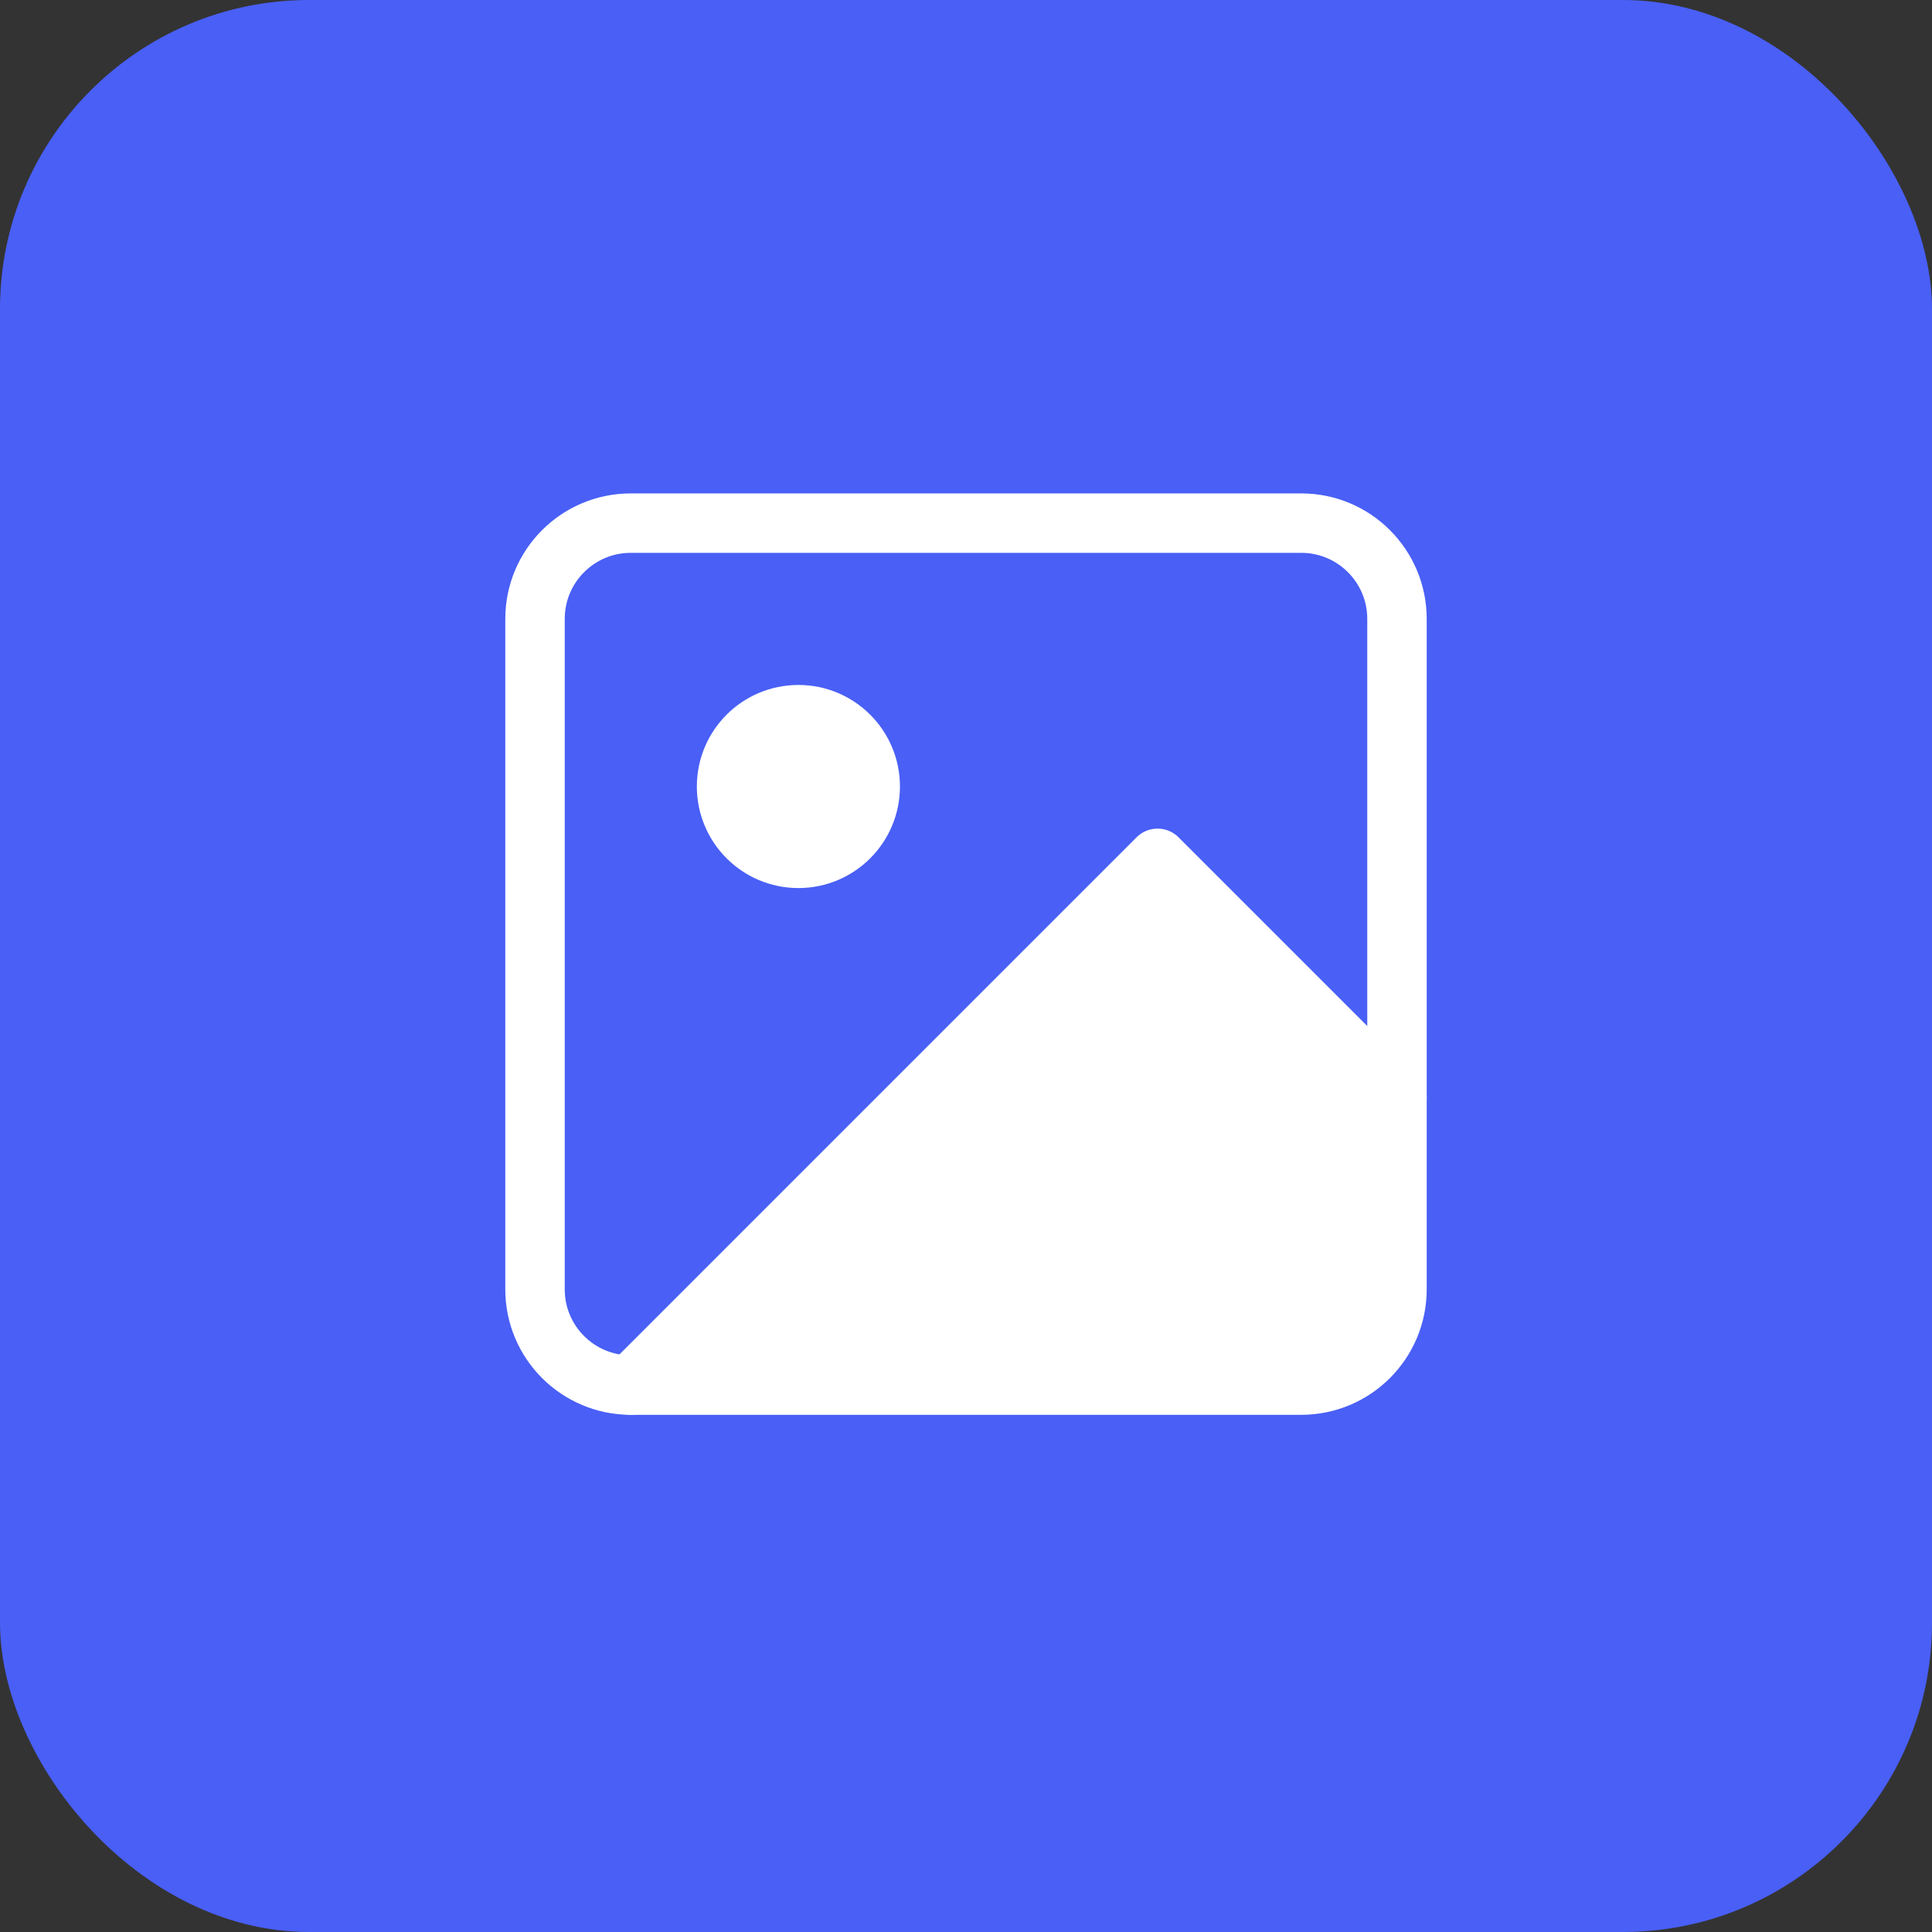
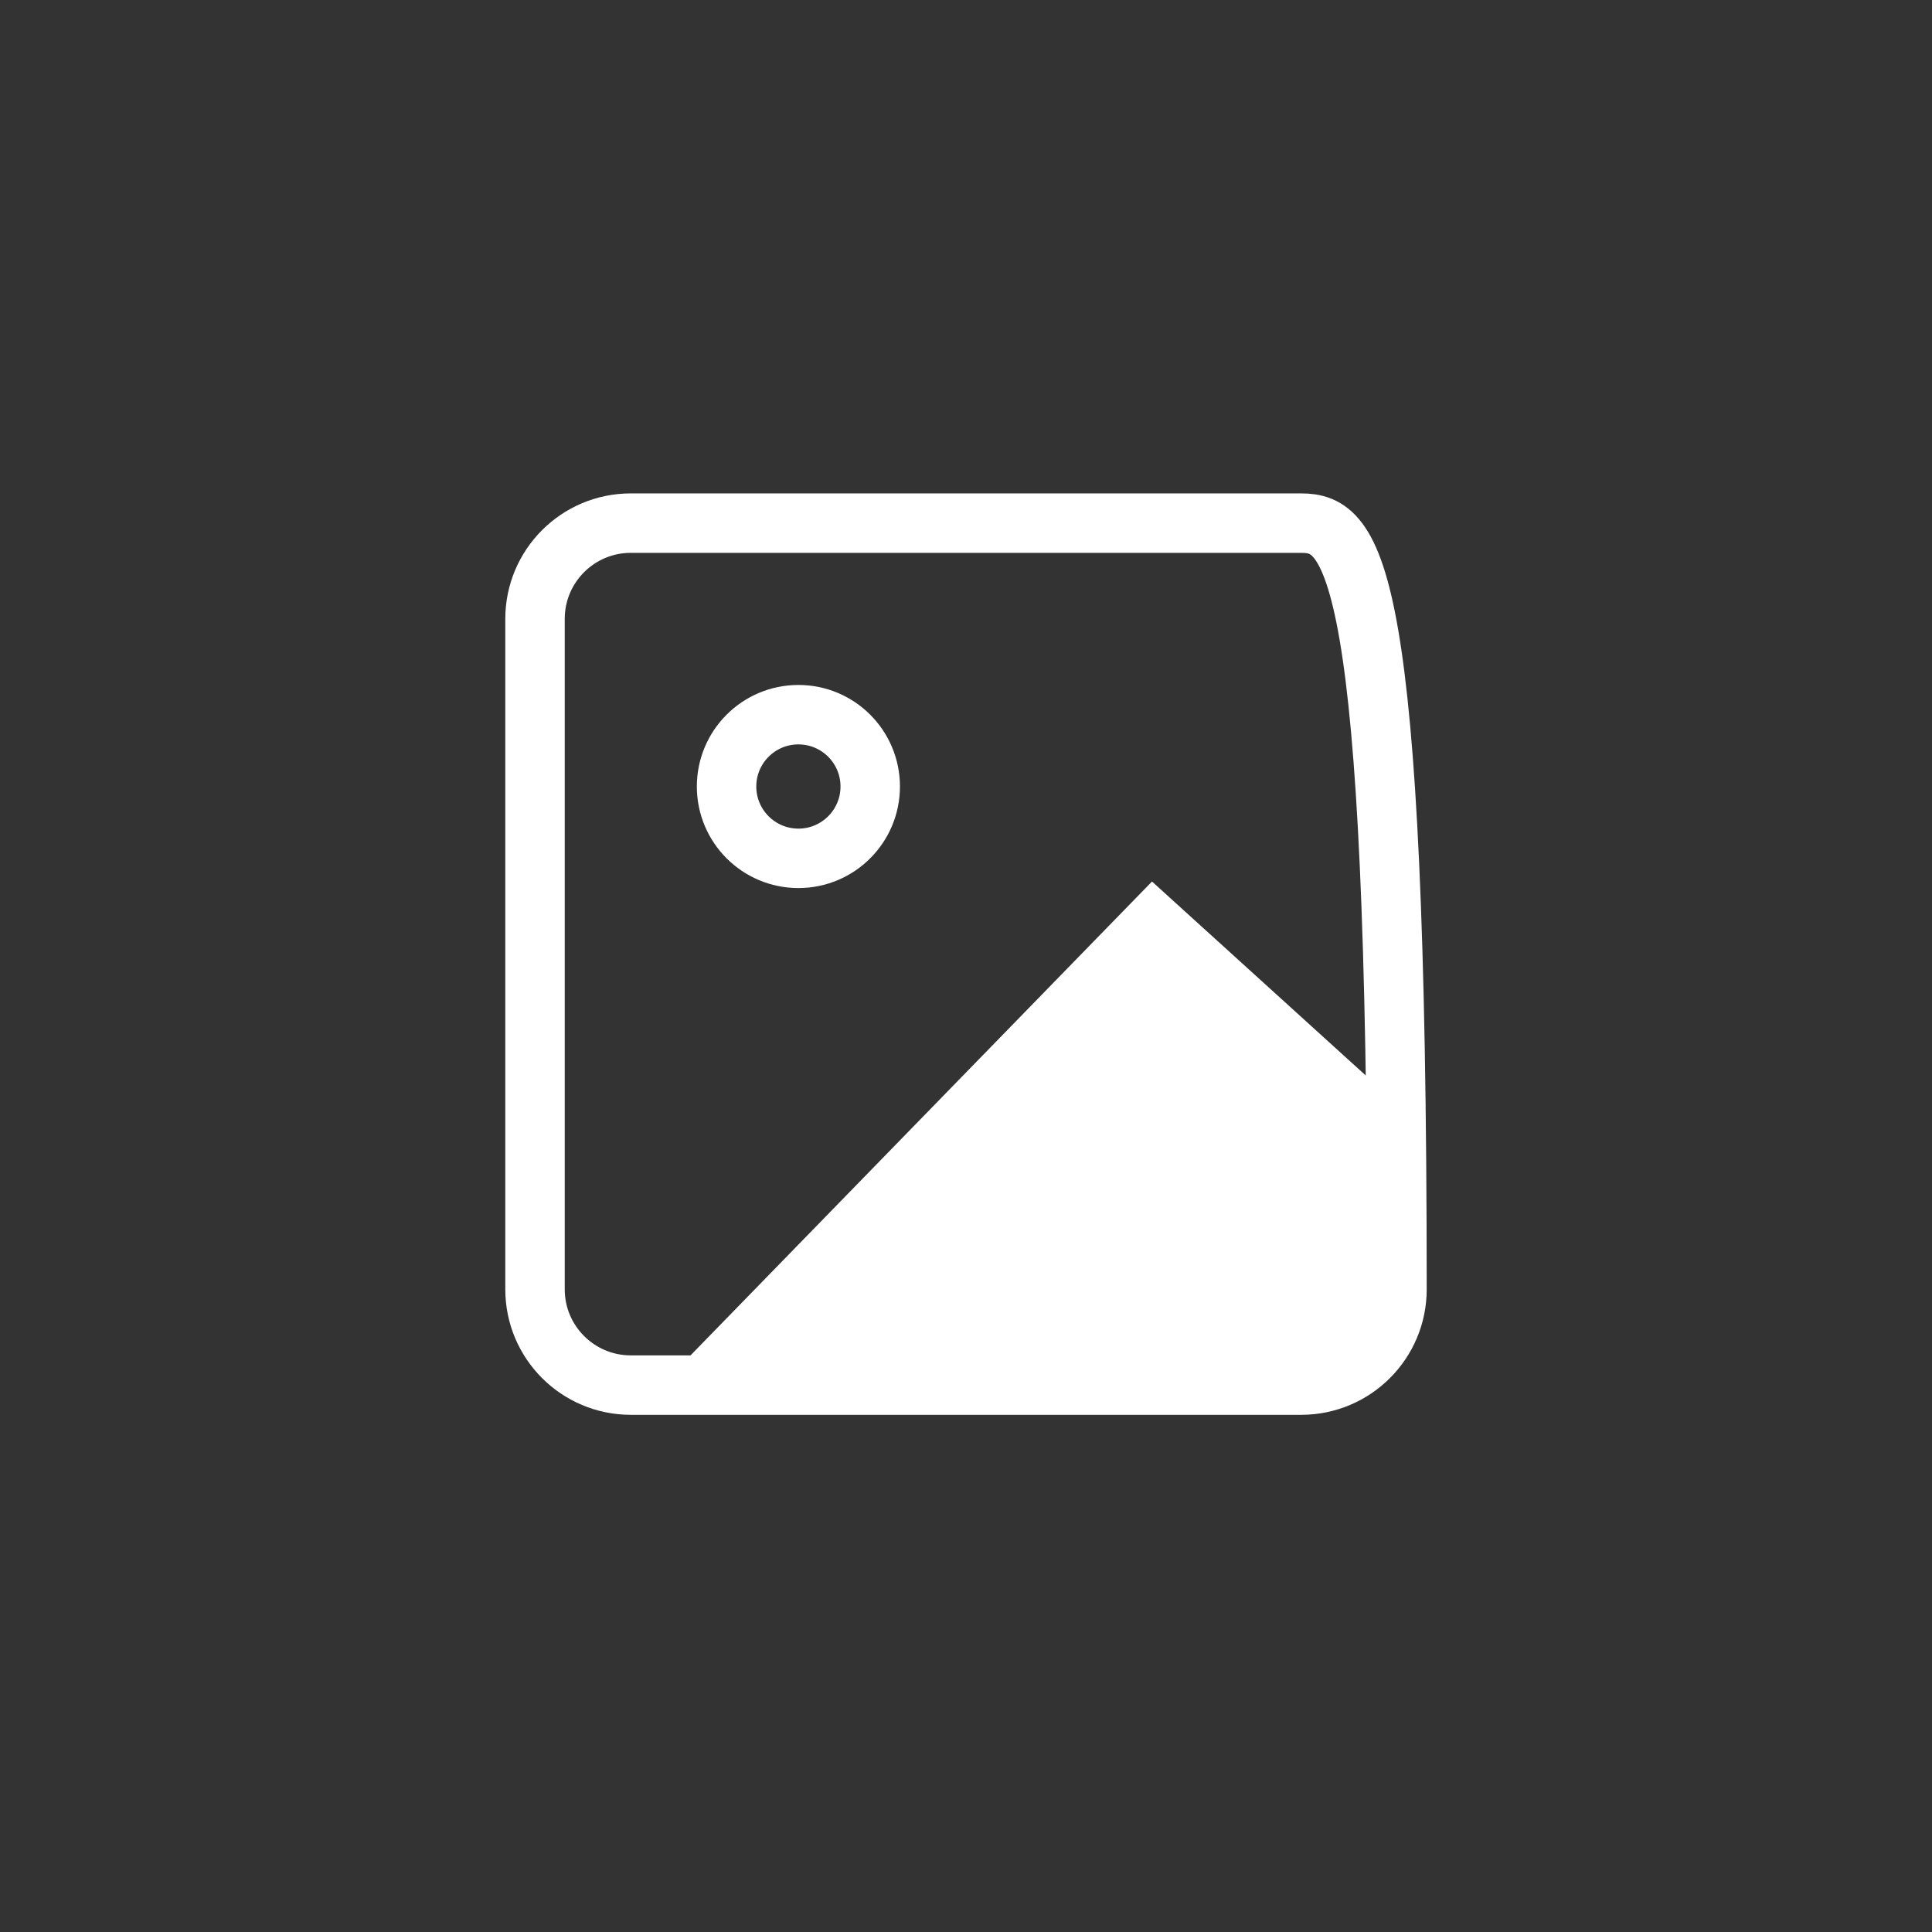
<svg xmlns="http://www.w3.org/2000/svg" width="325" height="325" viewBox="0 0 325 325" fill="none">
  <rect x="0" y="0" width="325" height="325" fill="#333333" stroke="none" />
-   <rect width="325" height="325" rx="52" fill="#495FF6" />
-   <path d="M218.889 88H106.111C97.213 88 90 95.213 90 104.111V216.889C90 225.787 97.213 233 106.111 233H218.889C227.787 233 235 225.787 235 216.889V104.111C235 95.213 227.787 88 218.889 88Z" stroke="white" stroke-width="10" stroke-linecap="round" stroke-linejoin="round" />
+   <path d="M218.889 88H106.111C97.213 88 90 95.213 90 104.111V216.889C90 225.787 97.213 233 106.111 233H218.889C227.787 233 235 225.787 235 216.889C235 95.213 227.787 88 218.889 88Z" stroke="white" stroke-width="10" stroke-linecap="round" stroke-linejoin="round" />
  <path d="M134.306 144.389C140.979 144.389 146.389 138.979 146.389 132.306C146.389 125.633 140.979 120.223 134.306 120.223C127.633 120.223 122.223 125.633 122.223 132.306C122.223 138.979 127.633 144.389 134.306 144.389Z" stroke="white" stroke-width="10" stroke-linecap="round" stroke-linejoin="round" />
-   <path d="M235 184.666L194.722 144.389L106.111 233" stroke="white" stroke-width="10" stroke-linecap="round" stroke-linejoin="round" />
  <path d="M193.789 148.289L108.316 236.052H213.632L231.184 228.42L235 185.684L193.789 148.289Z" fill="white" />
-   <circle cx="135.026" cy="133.027" r="8.395" fill="white" />
</svg>